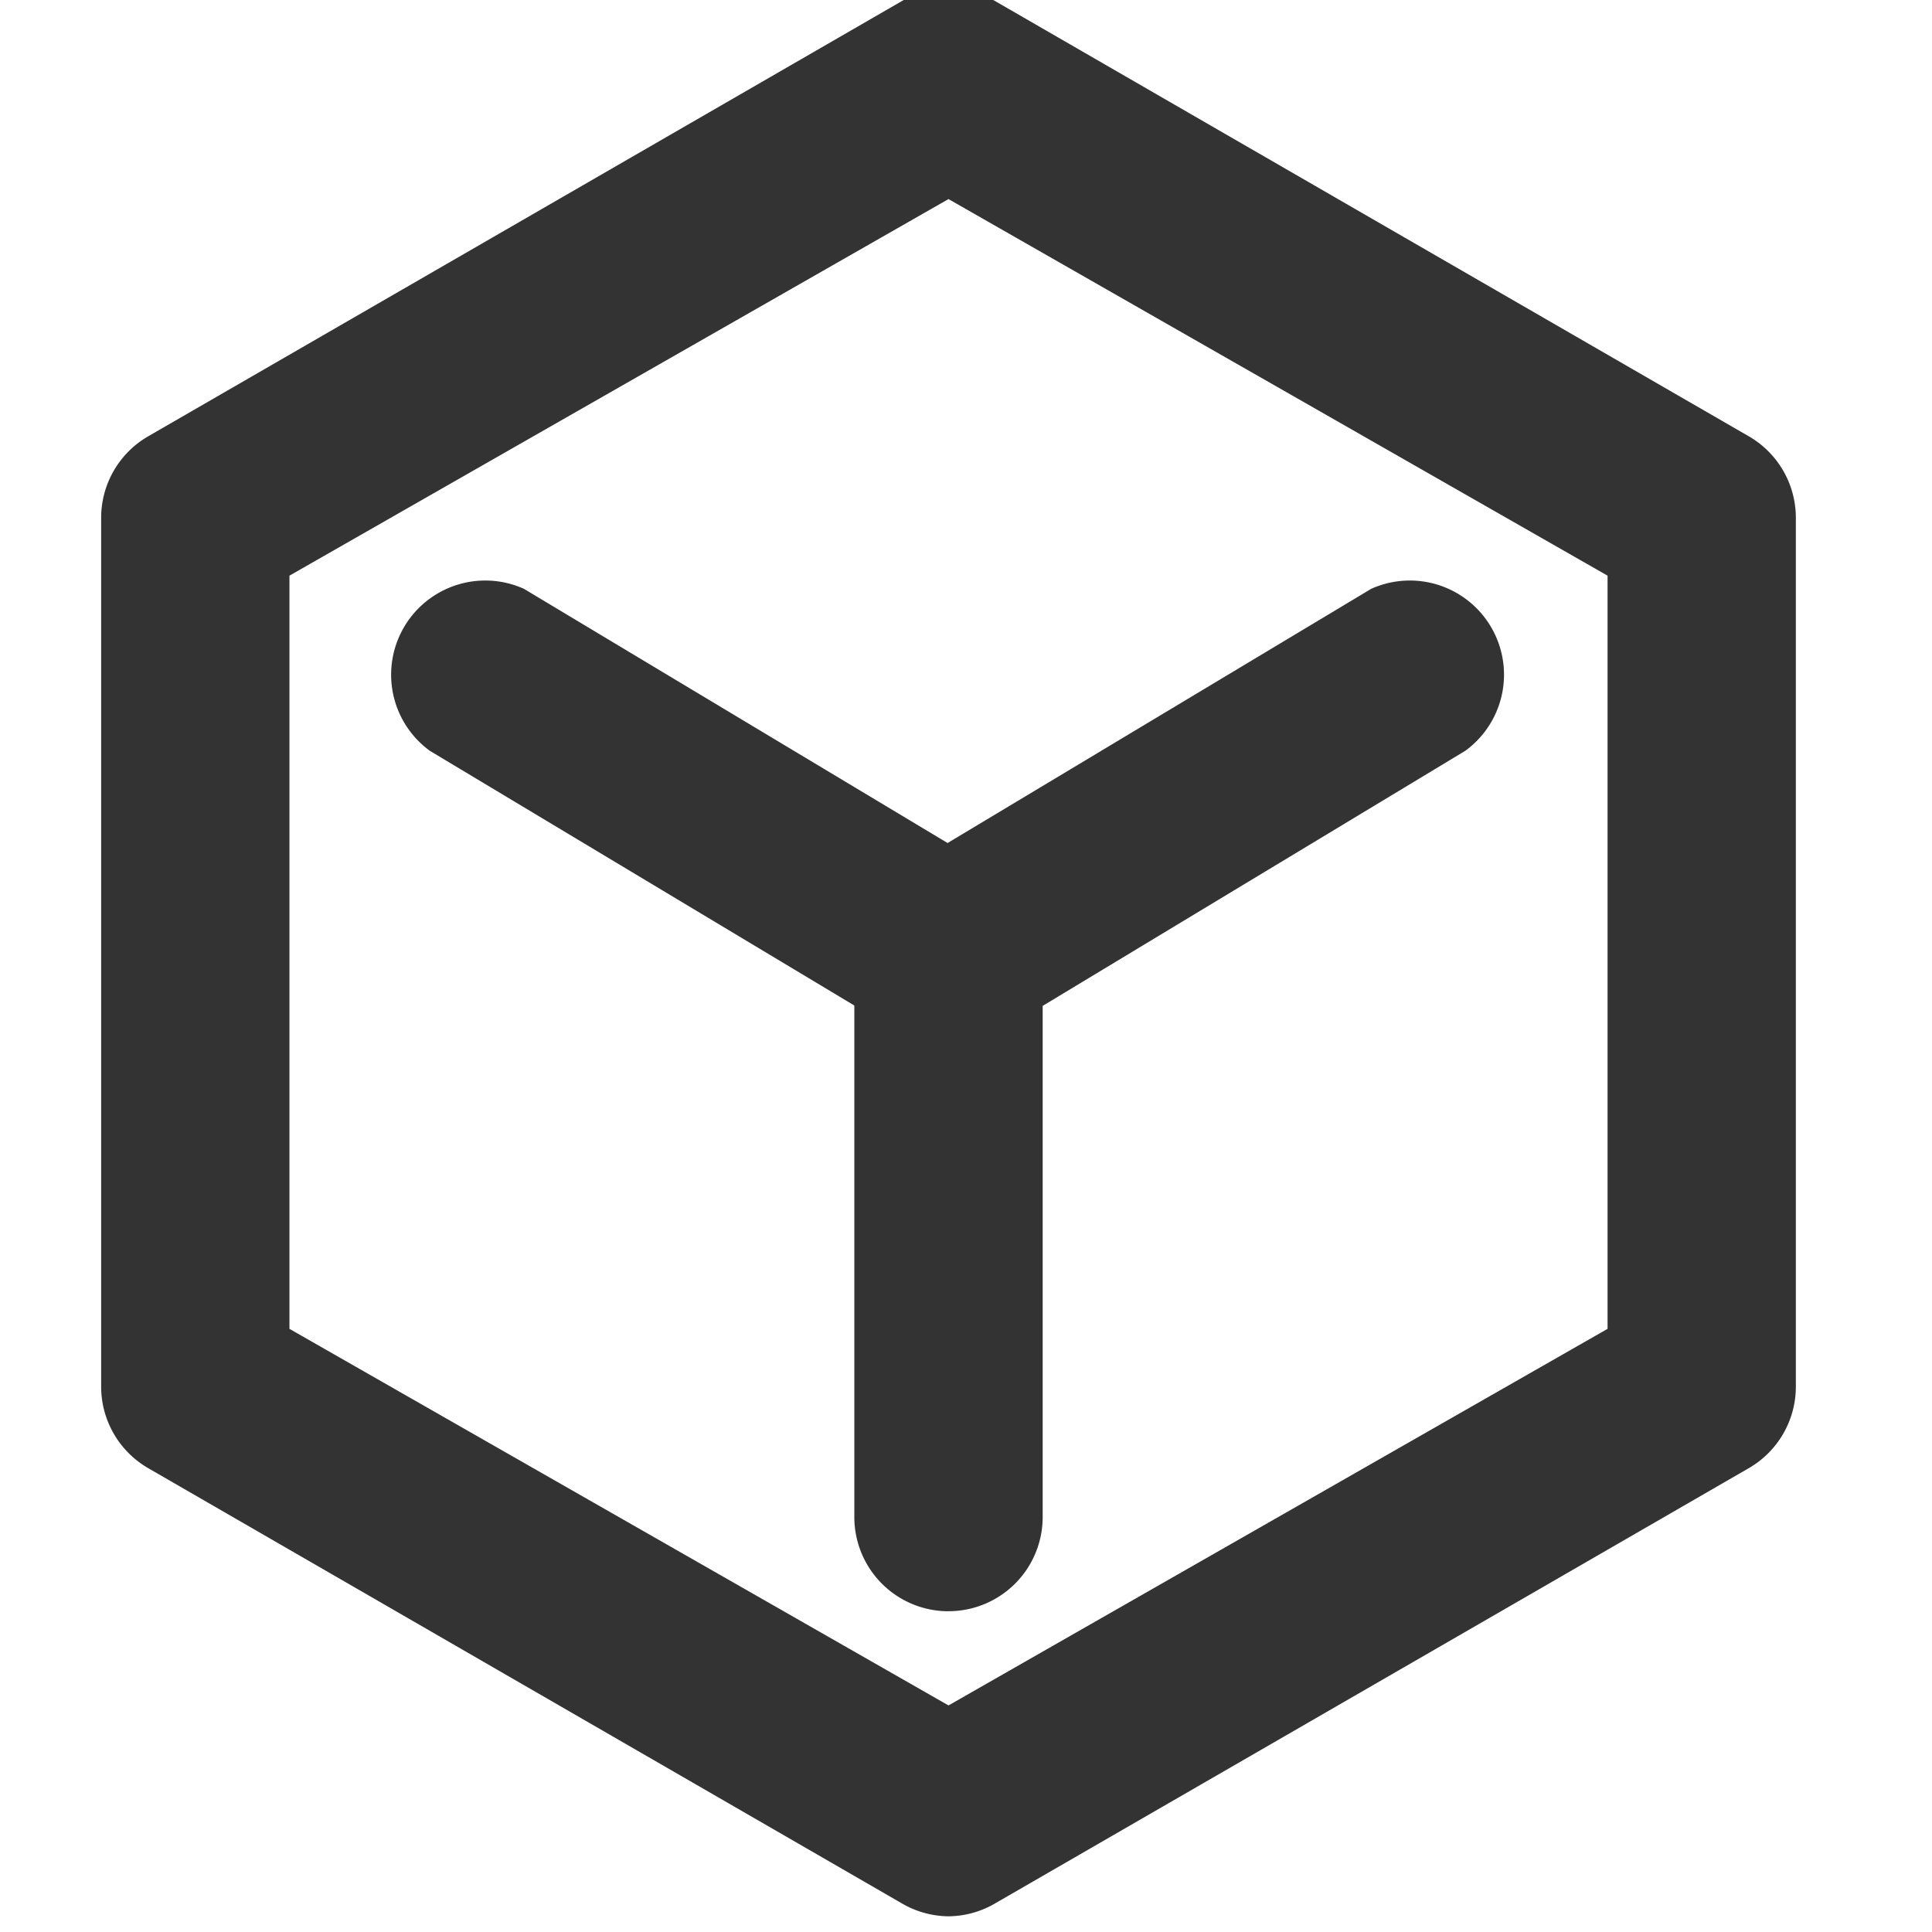
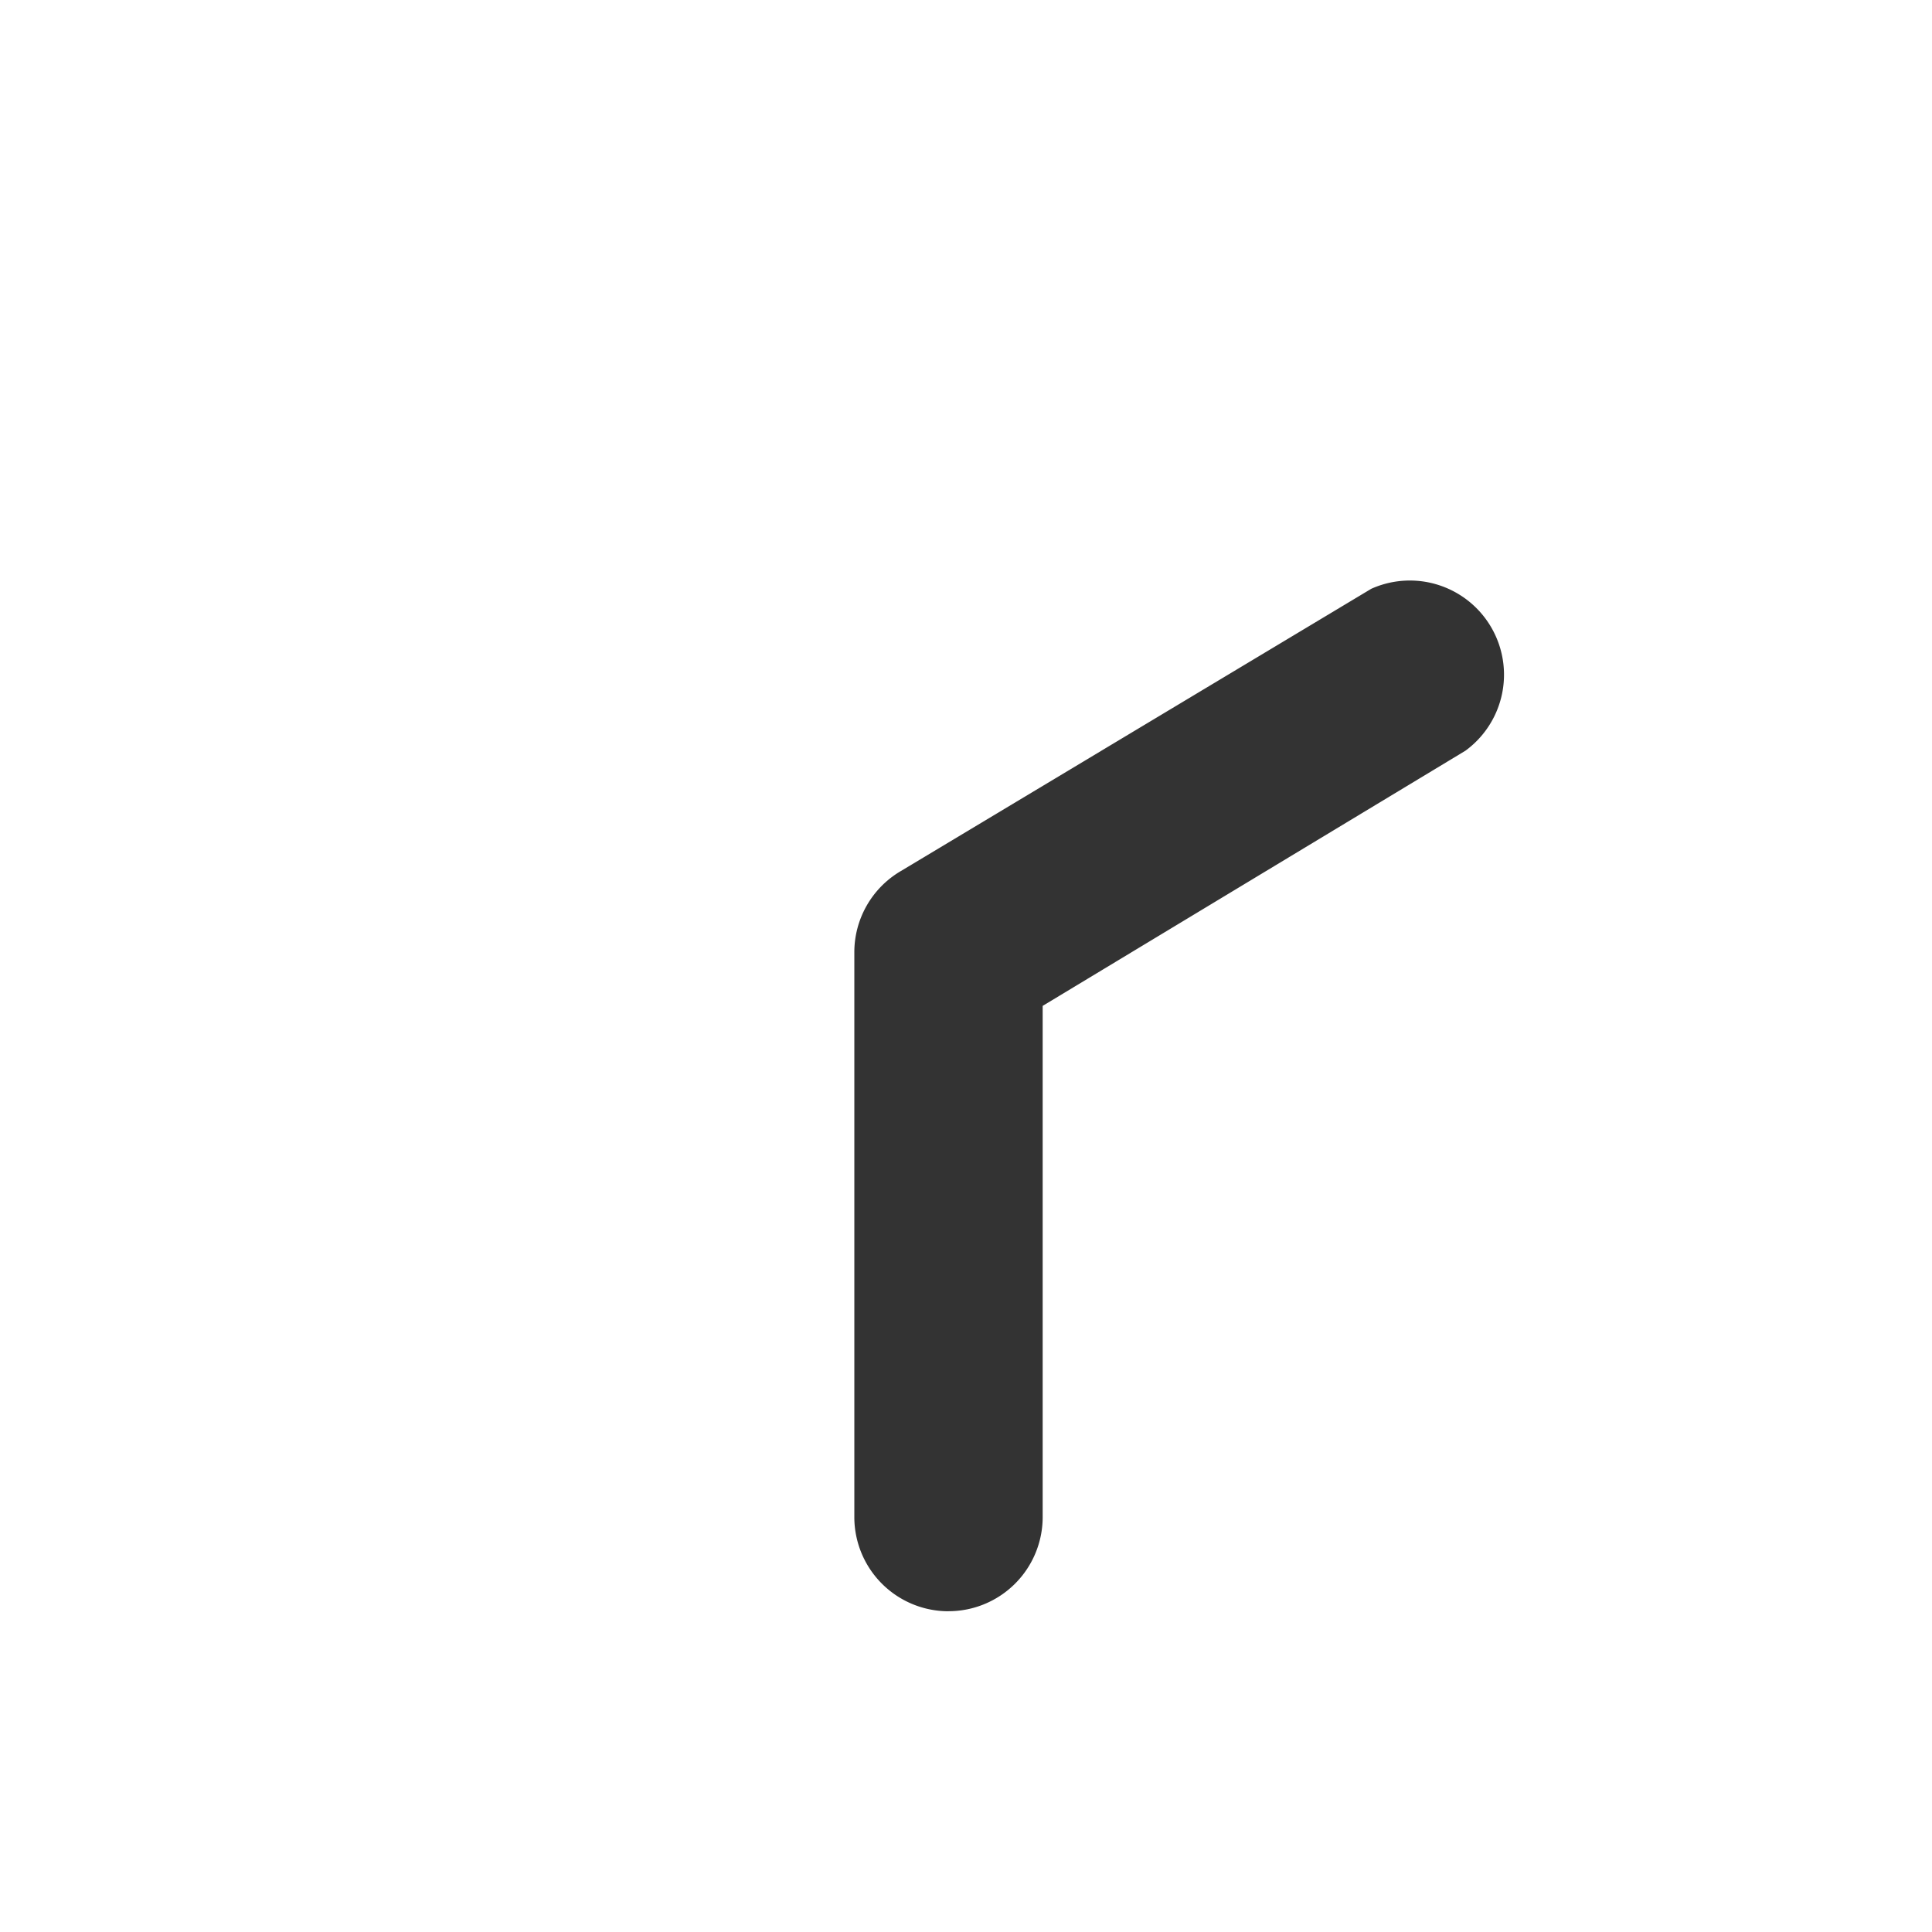
<svg xmlns="http://www.w3.org/2000/svg" xmlns:ns1="http://www.inkscape.org/namespaces/inkscape" xmlns:ns2="http://sodipodi.sourceforge.net/DTD/sodipodi-0.dtd" width="7.5mm" height="7.5mm" viewBox="0 0 7.5 7.5" version="1.1" id="svg1444" ns1:version="1.2.2 (b0a8486541, 2022-12-01)" ns2:docname="lattice.svg">
  <ns2:namedview id="namedview1446" pagecolor="#ffffff" bordercolor="#666666" borderopacity="1.0" ns1:showpageshadow="2" ns1:pageopacity="0.0" ns1:pagecheckerboard="0" ns1:deskcolor="#d1d1d1" ns1:document-units="mm" showgrid="false" ns1:zoom="1.6819304" ns1:cx="92.156013" ns1:cy="103.74983" ns1:window-width="2560" ns1:window-height="1403" ns1:window-x="0" ns1:window-y="0" ns1:window-maximized="1" ns1:current-layer="layer1" />
  <defs id="defs1441" />
  <g ns1:label="Calque 1" ns1:groupmode="layer" id="layer1" transform="translate(-80.808,-123.535)">
    <g id="g3142" transform="matrix(0.191,0,0,0.191,54.874,104.028)">
-       <path class="cls-1" d="m 155.058,141.079 a 1.914,1.914 0 0 1 -0.957,-0.268 l -15.308,-8.84 a 1.914,1.914 0 0 1 -0.957,-1.646 v -17.681 a 1.914,1.914 0 0 1 0.957,-1.646 l 15.308,-8.84 a 1.914,1.914 0 0 1 1.914,0 l 15.308,8.84 a 1.914,1.914 0 0 1 0.957,1.646 v 17.681 a 1.914,1.914 0 0 1 -0.957,1.646 l -15.308,8.84 a 1.914,1.914 0 0 1 -0.957,0.268 z m -13.395,-11.94 13.395,7.654 13.395,-7.654 v -15.308 l -13.395,-7.654 -13.395,7.654 z" id="path51863" style="fill:#333333;stroke-width:1.914" />
      <path class="cls-1" d="m 155.058,134.879 a 1.914,1.914 0 0 1 -1.914,-1.913 v -11.481 a 1.914,1.914 0 0 1 0.938,-1.646 l 9.568,-5.741 a 1.914,1.914 0 0 1 1.914,3.291 l -8.592,5.186 v 10.39 a 1.914,1.914 0 0 1 -1.914,1.913 z" id="path51865" style="fill:#333333;stroke-width:1.914" />
-       <path class="cls-1" d="m 155.058,123.398 a 1.914,1.914 0 0 1 -0.976,-0.268 l -9.568,-5.741 a 1.914,1.914 0 0 1 1.914,-3.291 l 9.568,5.741 a 1.914,1.914 0 0 1 -0.938,3.559 z" id="path51867" style="fill:#333333;stroke-width:1.914" />
    </g>
  </g>
</svg>